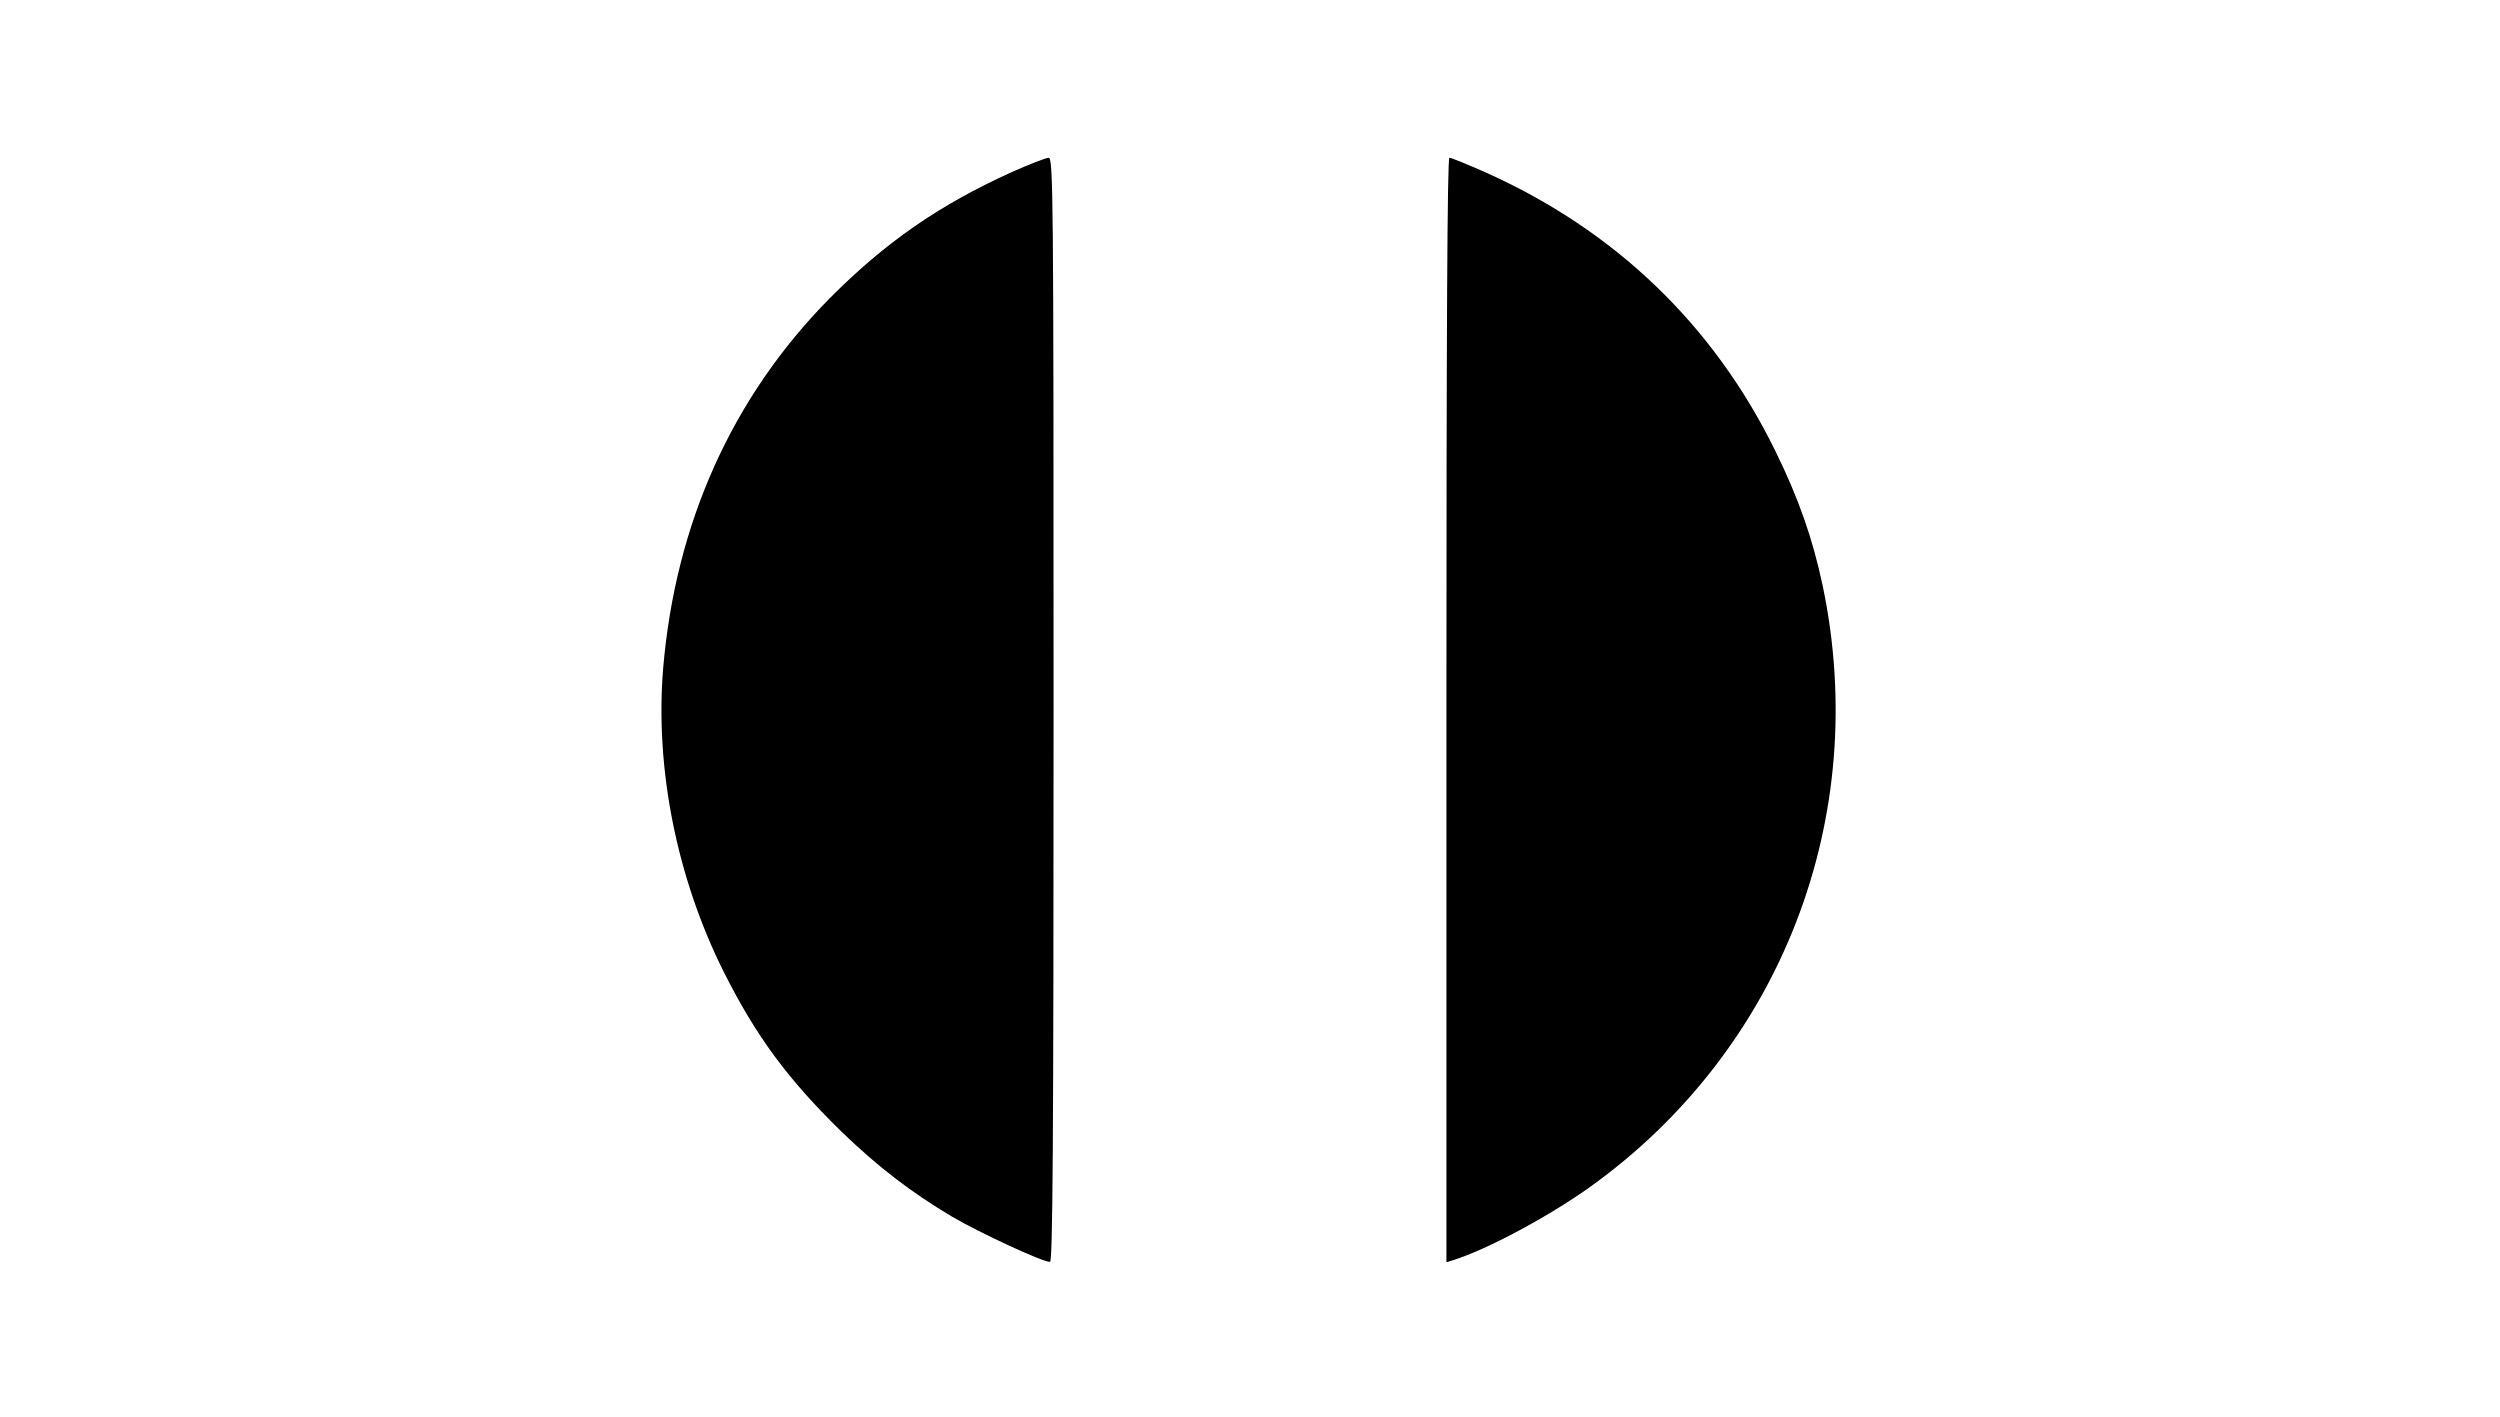
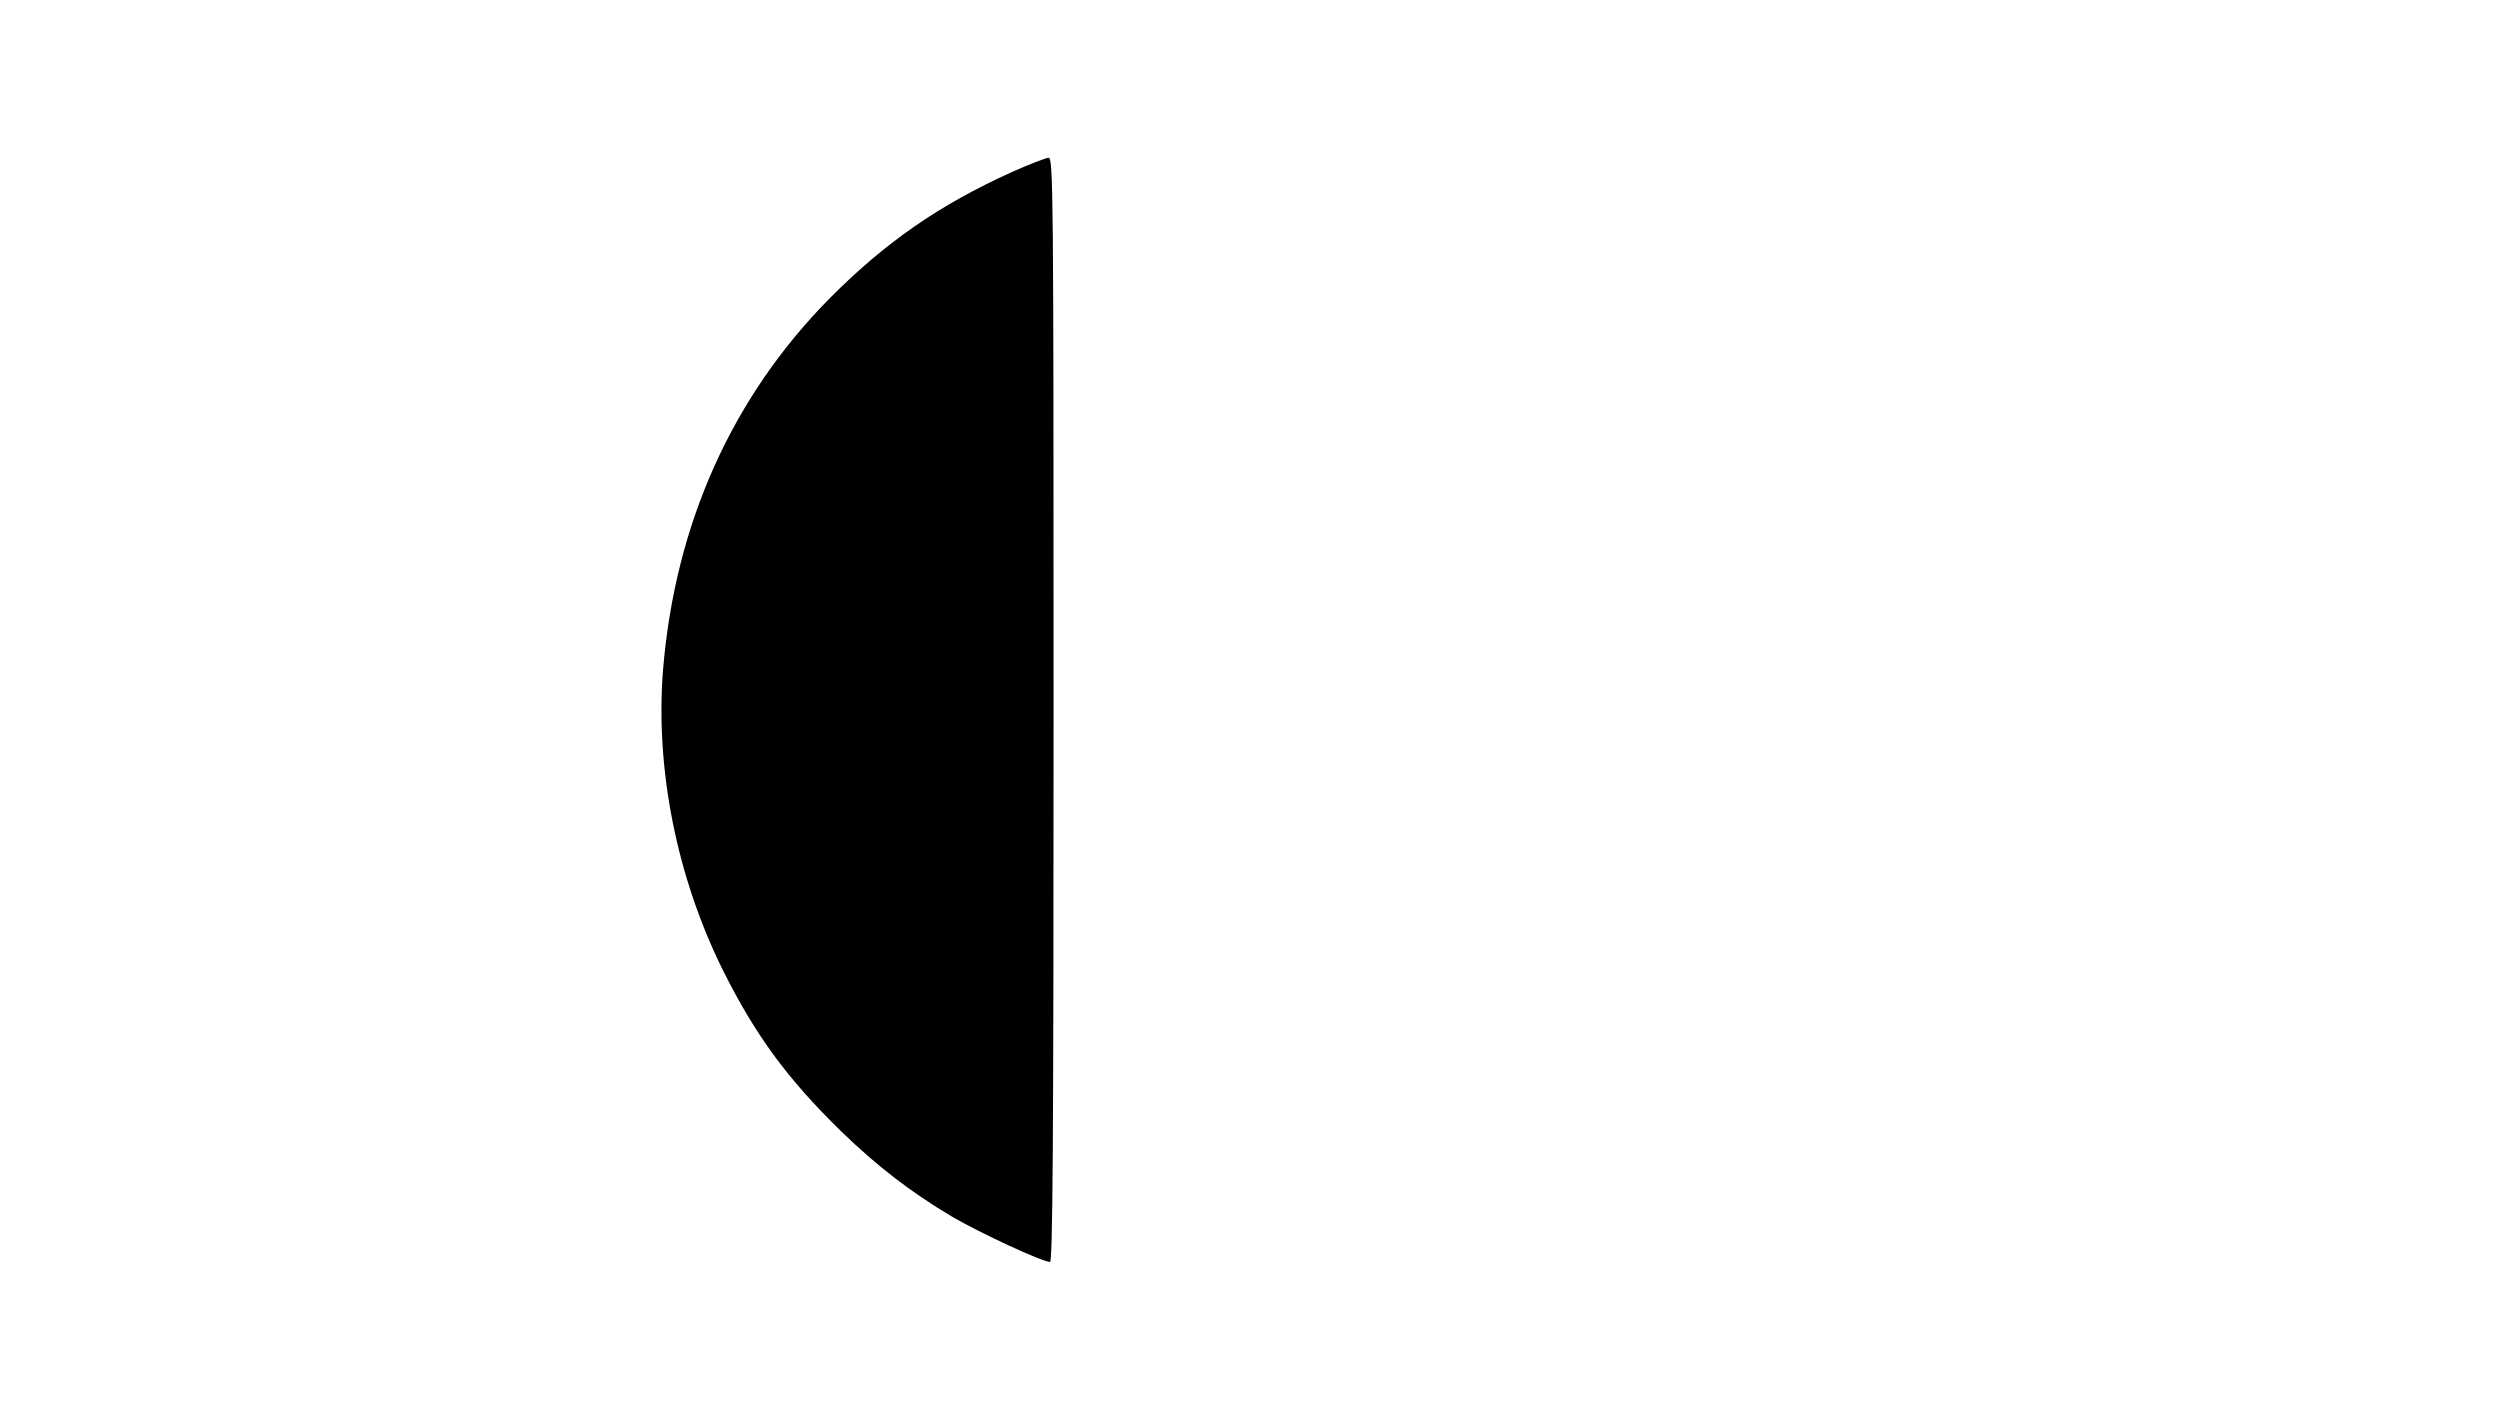
<svg xmlns="http://www.w3.org/2000/svg" version="1.0" width="840pt" height="476pt" viewBox="0 0 840 476" preserveAspectRatio="xMidYMid meet">
  <g transform="translate(0,476) scale(0.1,-0.1)" fill="#000000" stroke="none">
    <path d="M3400 4182 c-245 -111 -425 -236 -612 -424 -328 -332 -519 -757 -560 -1246 -27 -335 46 -701 203 -1016 109 -217 215 -361 395 -537 123 -119 235 -205 373 -287 92 -54 303 -152 329 -152 9 0 12 378 12 1855 0 1760 -1 1855 -17 1855 -10 -1 -65 -22 -123 -48z" />
-     <path d="M4860 2374 l0 -1855 23 7 c112 35 318 145 457 244 644 460 948 1243 784 2023 -33 156 -81 294 -159 452 -207 423 -538 741 -974 936 -61 27 -115 49 -121 49 -7 0 -10 -572 -10 -1856z" />
  </g>
</svg>